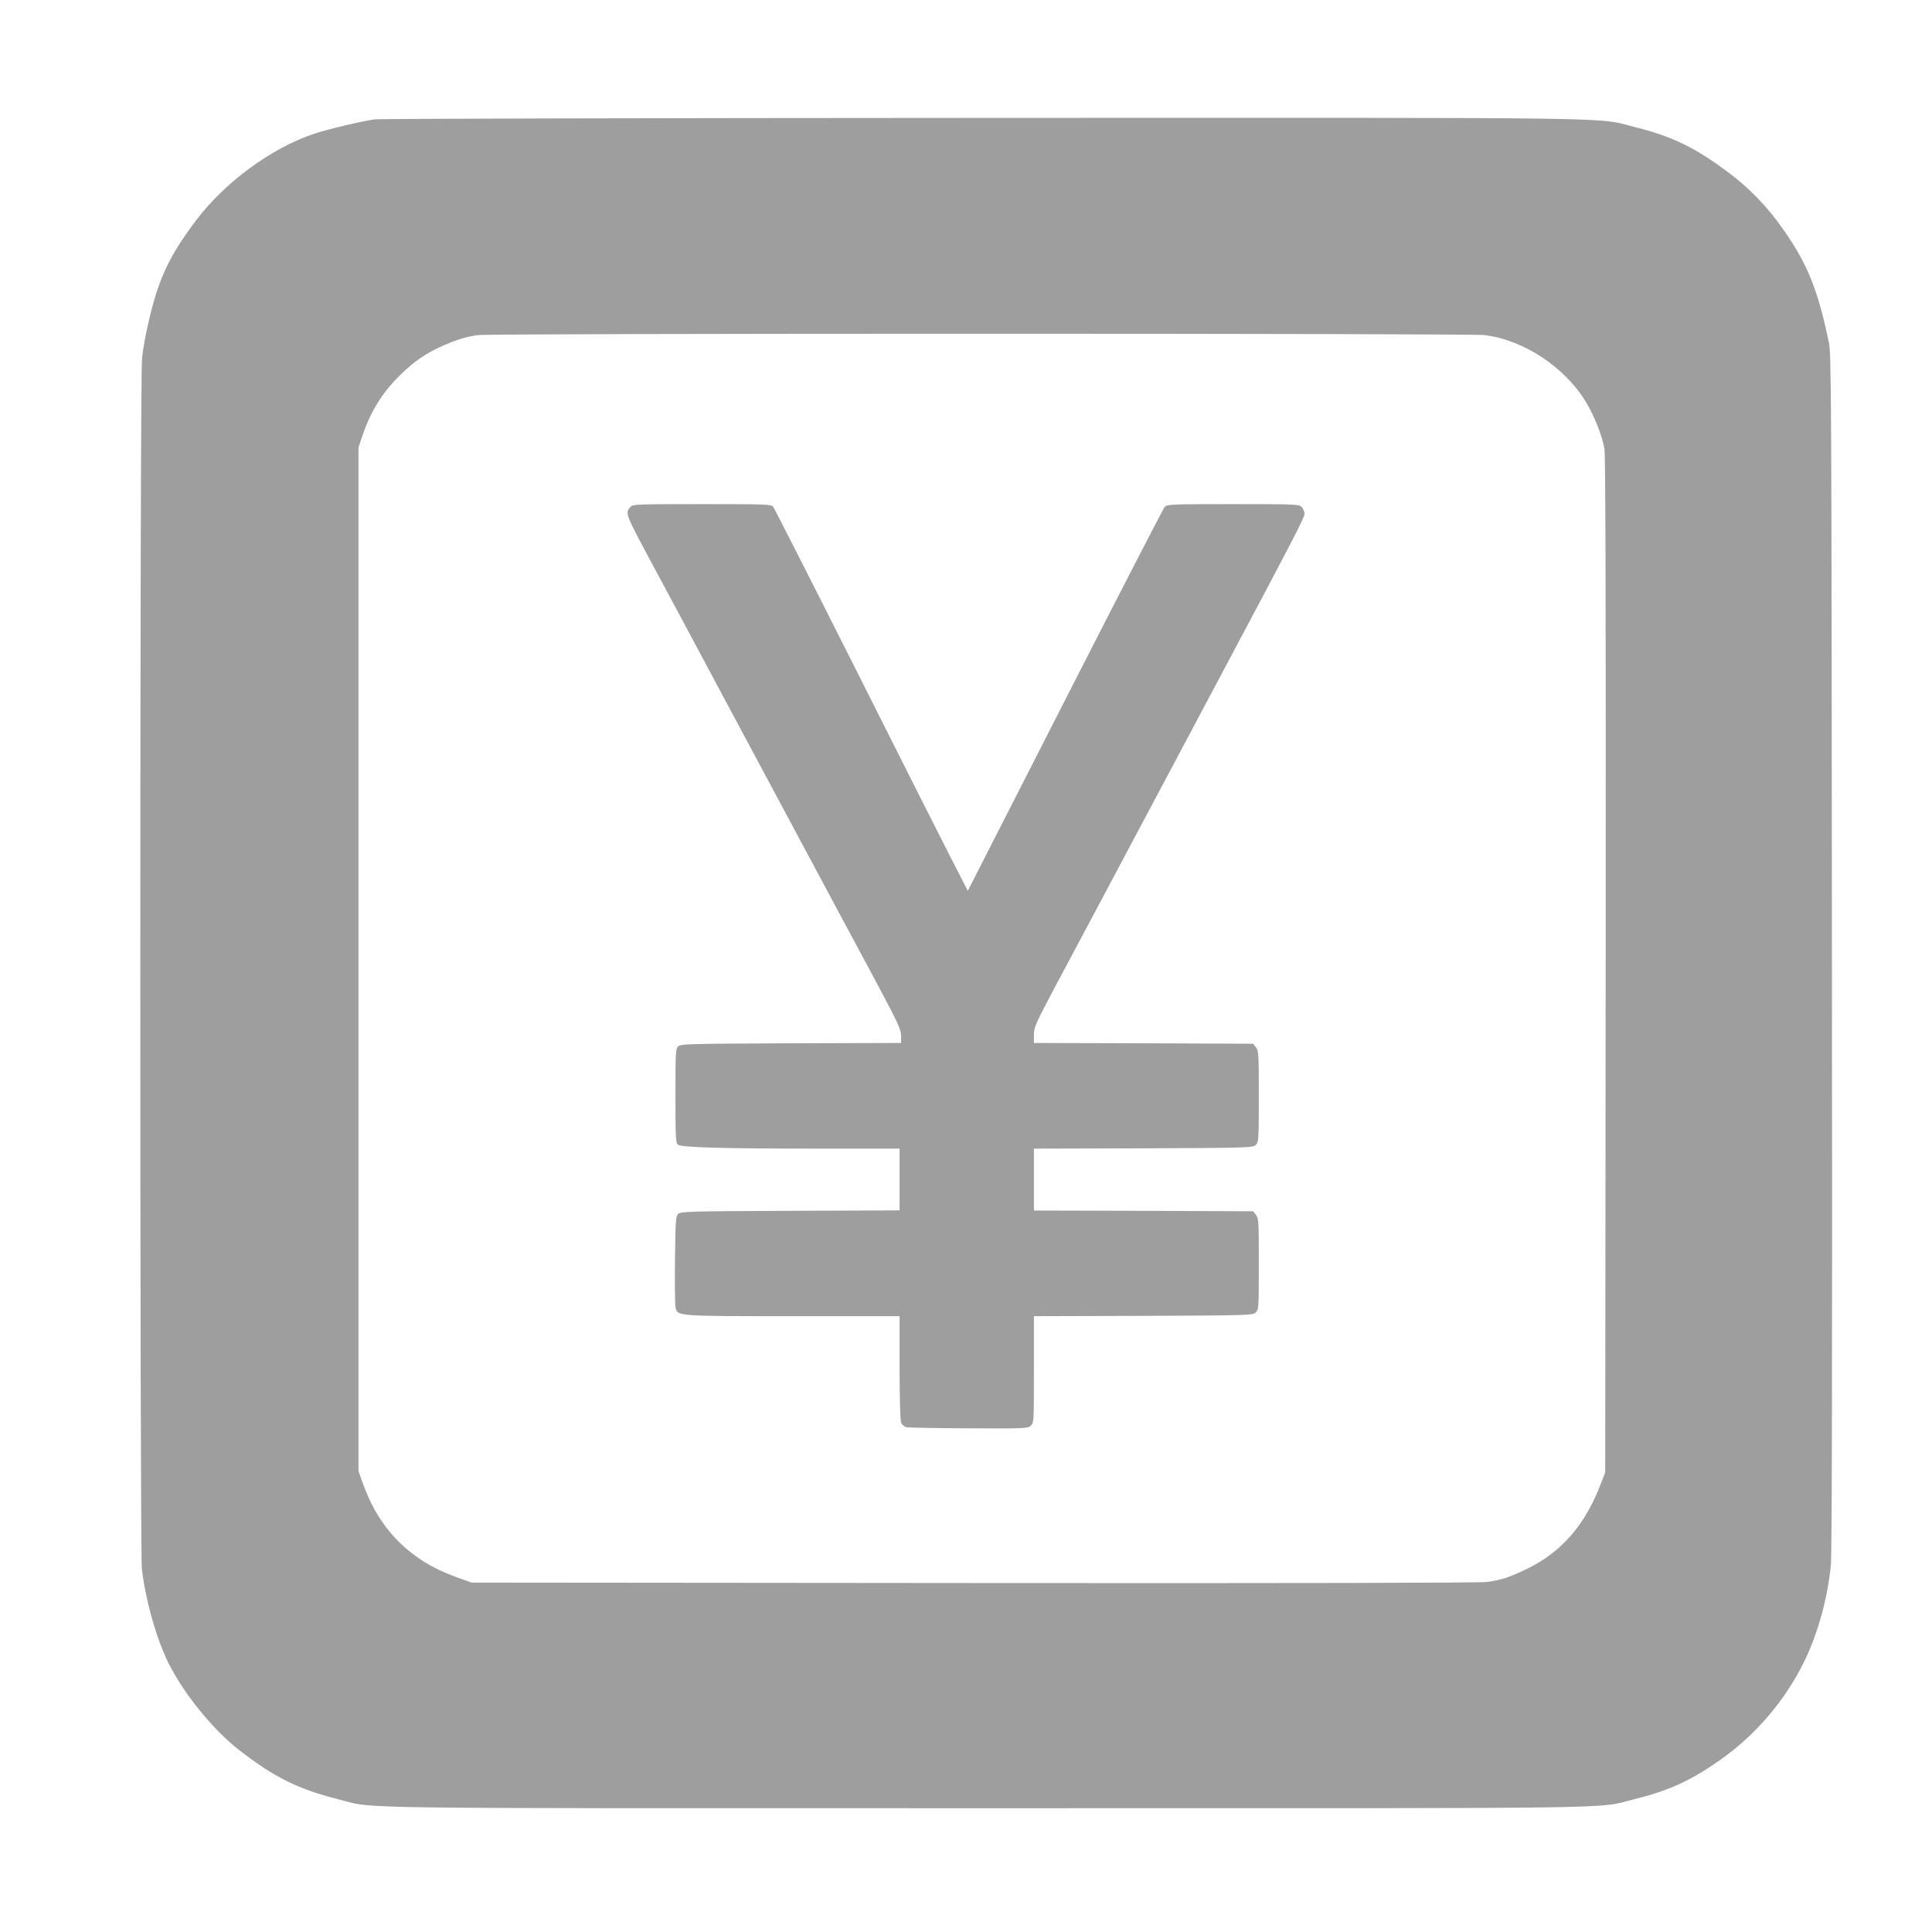
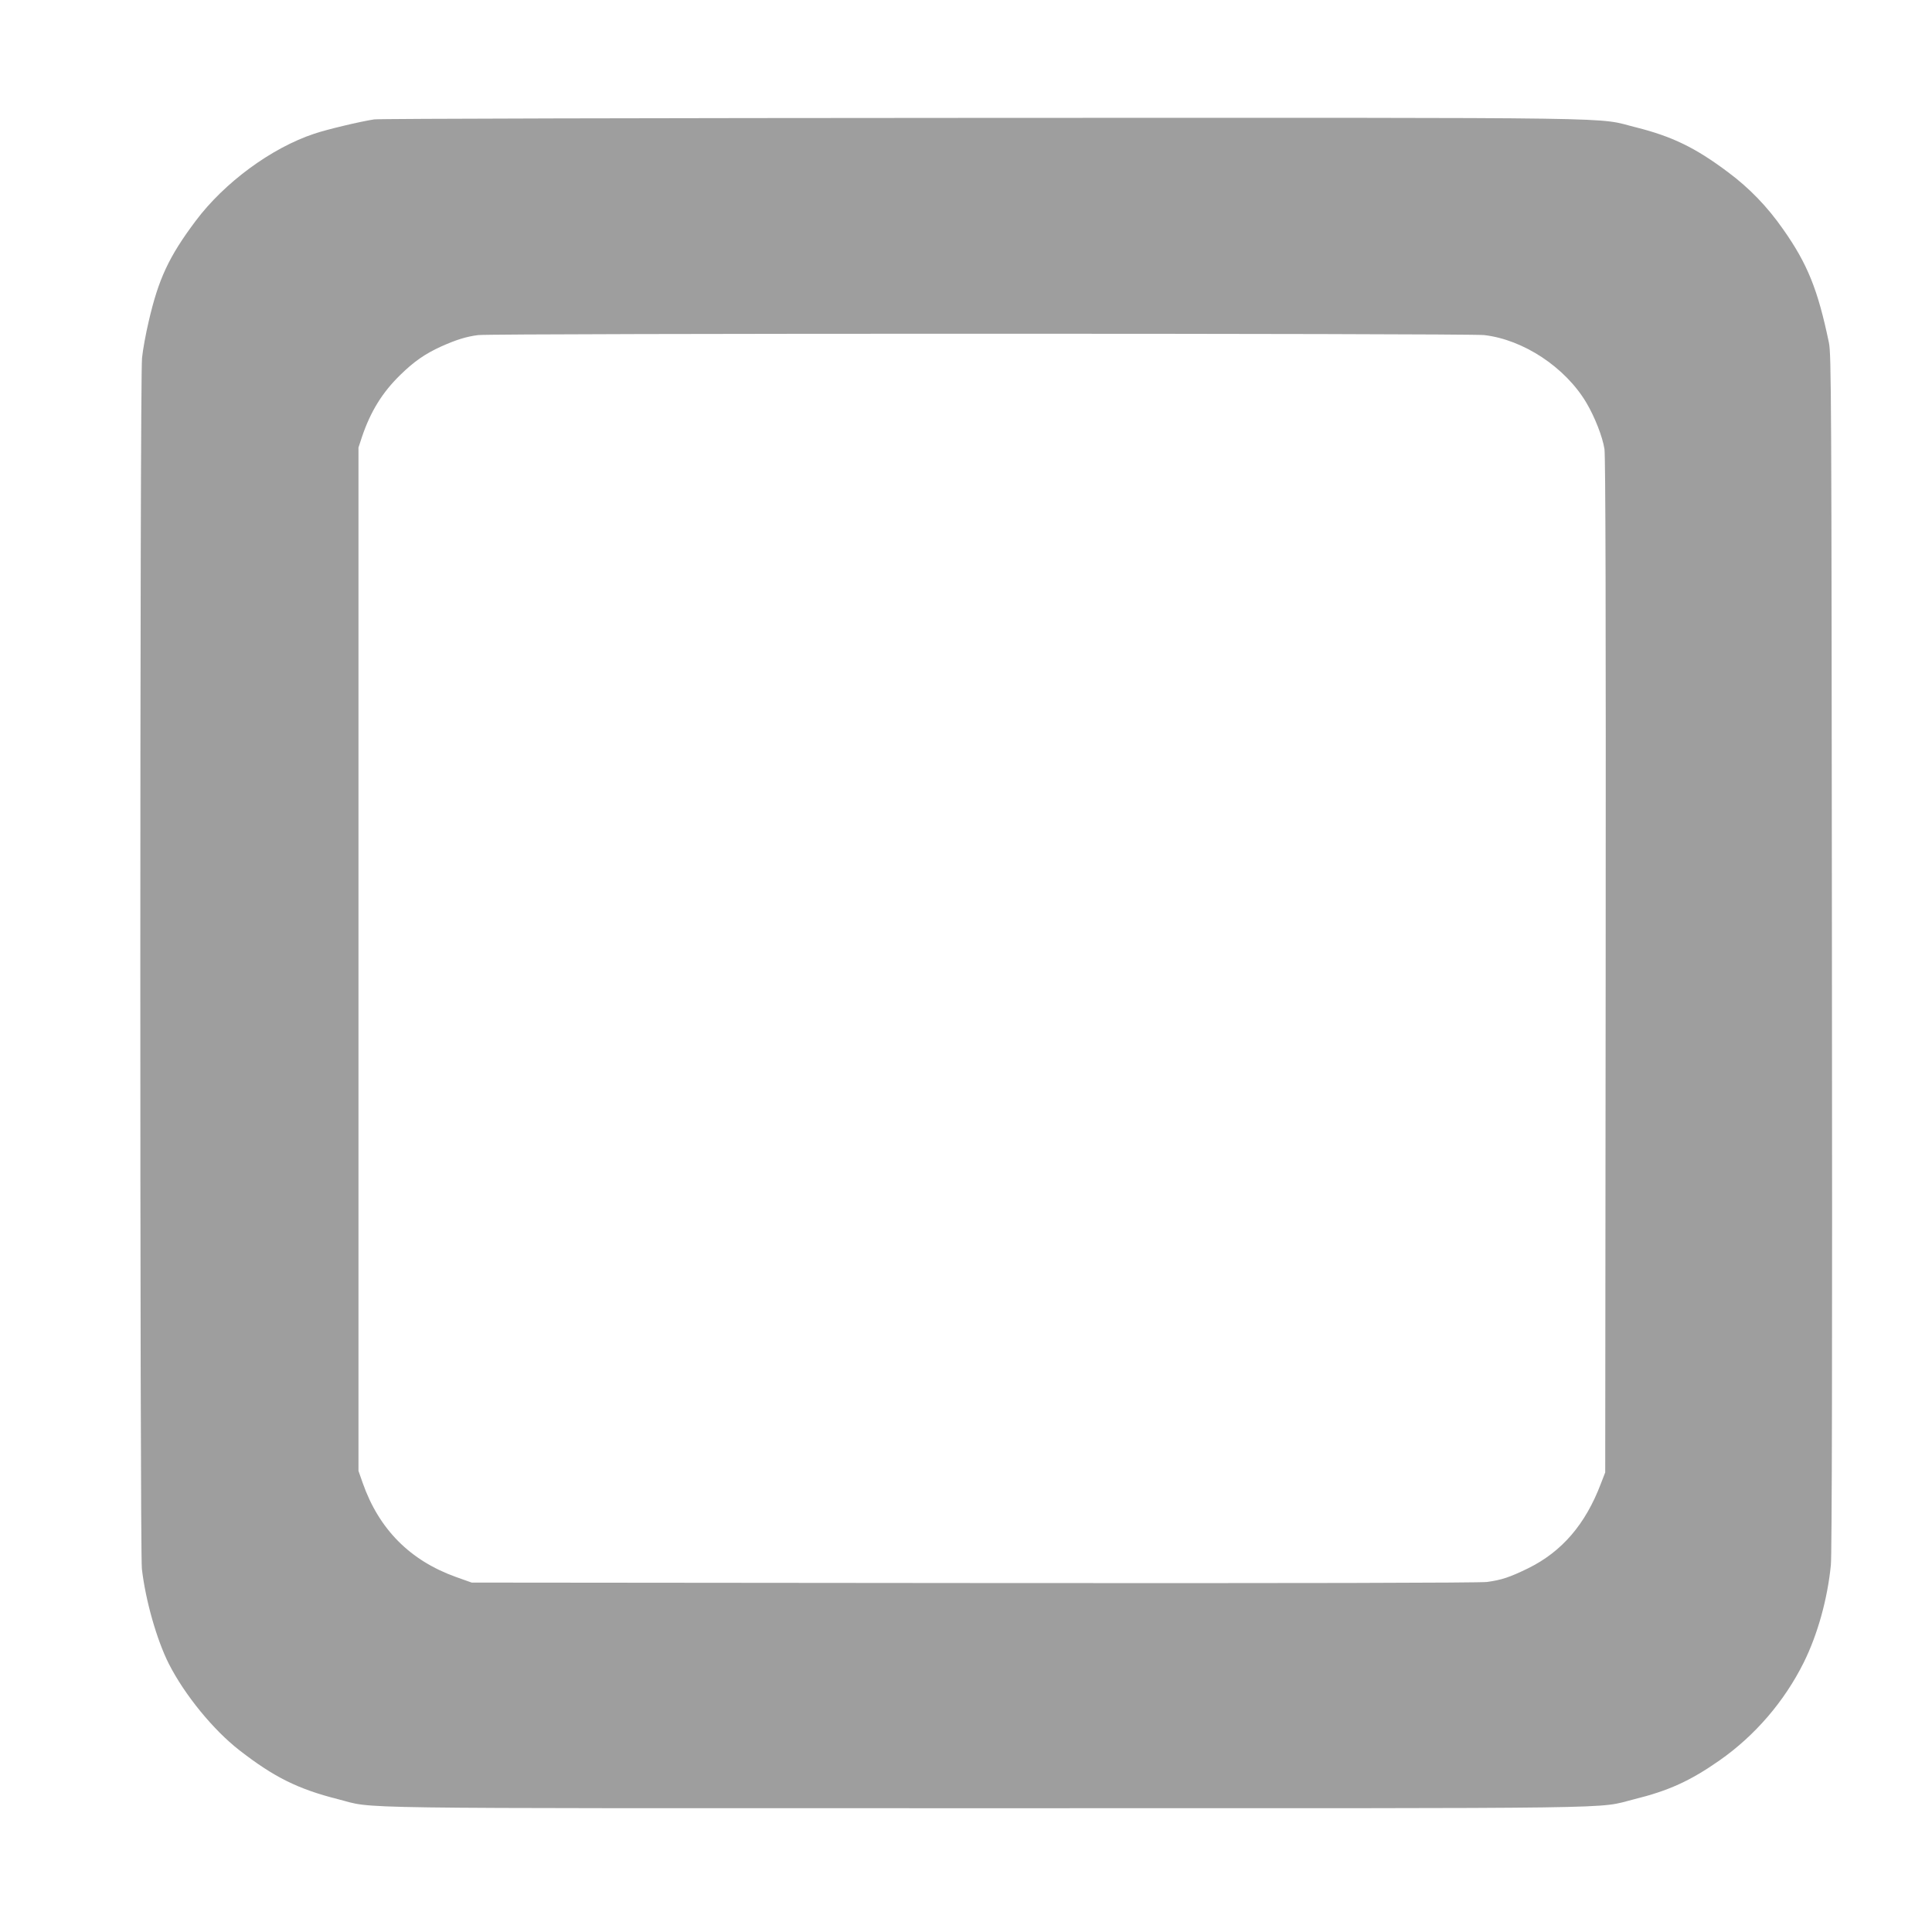
<svg xmlns="http://www.w3.org/2000/svg" version="1.0" width="1280pt" height="1280pt" viewBox="0 0 1280 1280" preserveAspectRatio="xMidYMid meet">
  <g transform="translate(0,1280) scale(0.1,-0.1)" fill="#9e9e9e" stroke="none">
    <path d="M2479 12009 c-87 -13 -312 -66 -397 -95 -284 -94 -596 -324 -786 -578 -177 -236 -246 -384 -311 -666 -19 -80 -39 -189 -44 -242 -15 -133 -15 -7896 -1 -8022 24 -209 99 -472 179 -630 105 -206 294 -437 466 -571 230 -179 389 -258 654 -325 258 -65 -91 -60 4296 -60 4372 0 4031 -5 4290 59 230 57 372 121 569 259 234 164 428 390 556 647 92 185 158 422 180 647 7 69 10 1412 7 4058 -3 3717 -4 3960 -20 4040 -73 350 -141 521 -304 752 -104 149 -224 273 -364 377 -217 163 -371 237 -609 297 -279 69 80 64 -4320 63 -2192 -1 -4010 -5 -4041 -10z m7354 -1429 c260 -30 537 -213 677 -448 57 -97 107 -225 120 -307 7 -49 10 -1075 8 -3425 l-3 -3355 -29 -75 c-102 -269 -258 -450 -481 -560 -123 -60 -177 -78 -274 -91 -50 -6 -1237 -9 -3401 -7 l-3325 3 -104 37 c-304 109 -510 316 -618 623 l-28 80 0 3390 0 3390 23 70 c57 169 135 295 254 411 91 89 164 140 272 189 101 45 166 65 244 75 103 12 6560 12 6665 0z" />
-     <path d="M4178 9443 c-38 -45 -43 -33 169 -428 83 -154 270 -503 415 -775 146 -272 400 -747 565 -1055 165 -308 377 -704 472 -880 152 -285 171 -326 171 -368 l0 -47 -730 -2 c-685 -3 -730 -4 -747 -21 -17 -16 -18 -43 -18 -328 0 -282 2 -312 17 -323 25 -18 298 -26 931 -26 l537 0 0 -205 0 -204 -725 -3 c-680 -3 -725 -4 -742 -21 -16 -16 -18 -45 -21 -300 -2 -155 0 -297 3 -315 12 -63 -5 -62 780 -62 l705 0 0 -339 c0 -194 4 -351 10 -365 5 -14 20 -28 33 -31 13 -4 199 -7 414 -8 372 -2 392 -1 412 17 21 19 21 25 21 372 l0 354 724 2 c696 3 725 4 745 22 20 19 21 27 21 321 0 283 -1 304 -19 326 l-19 24 -726 3 -726 2 0 205 0 205 724 2 c696 3 725 4 745 22 20 19 21 27 21 321 0 283 -1 304 -19 326 l-19 24 -726 3 -726 2 0 54 c0 50 10 73 148 333 82 153 306 573 497 933 191 360 473 889 625 1175 454 853 522 985 523 1011 0 13 -9 34 -18 44 -17 19 -33 20 -455 20 -413 0 -438 -1 -454 -19 -9 -10 -306 -586 -660 -1280 l-644 -1263 -115 224 c-63 123 -350 691 -637 1263 -288 572 -530 1048 -538 1058 -14 16 -49 17 -472 17 -423 0 -458 -1 -472 -17z" />
  </g>
</svg>